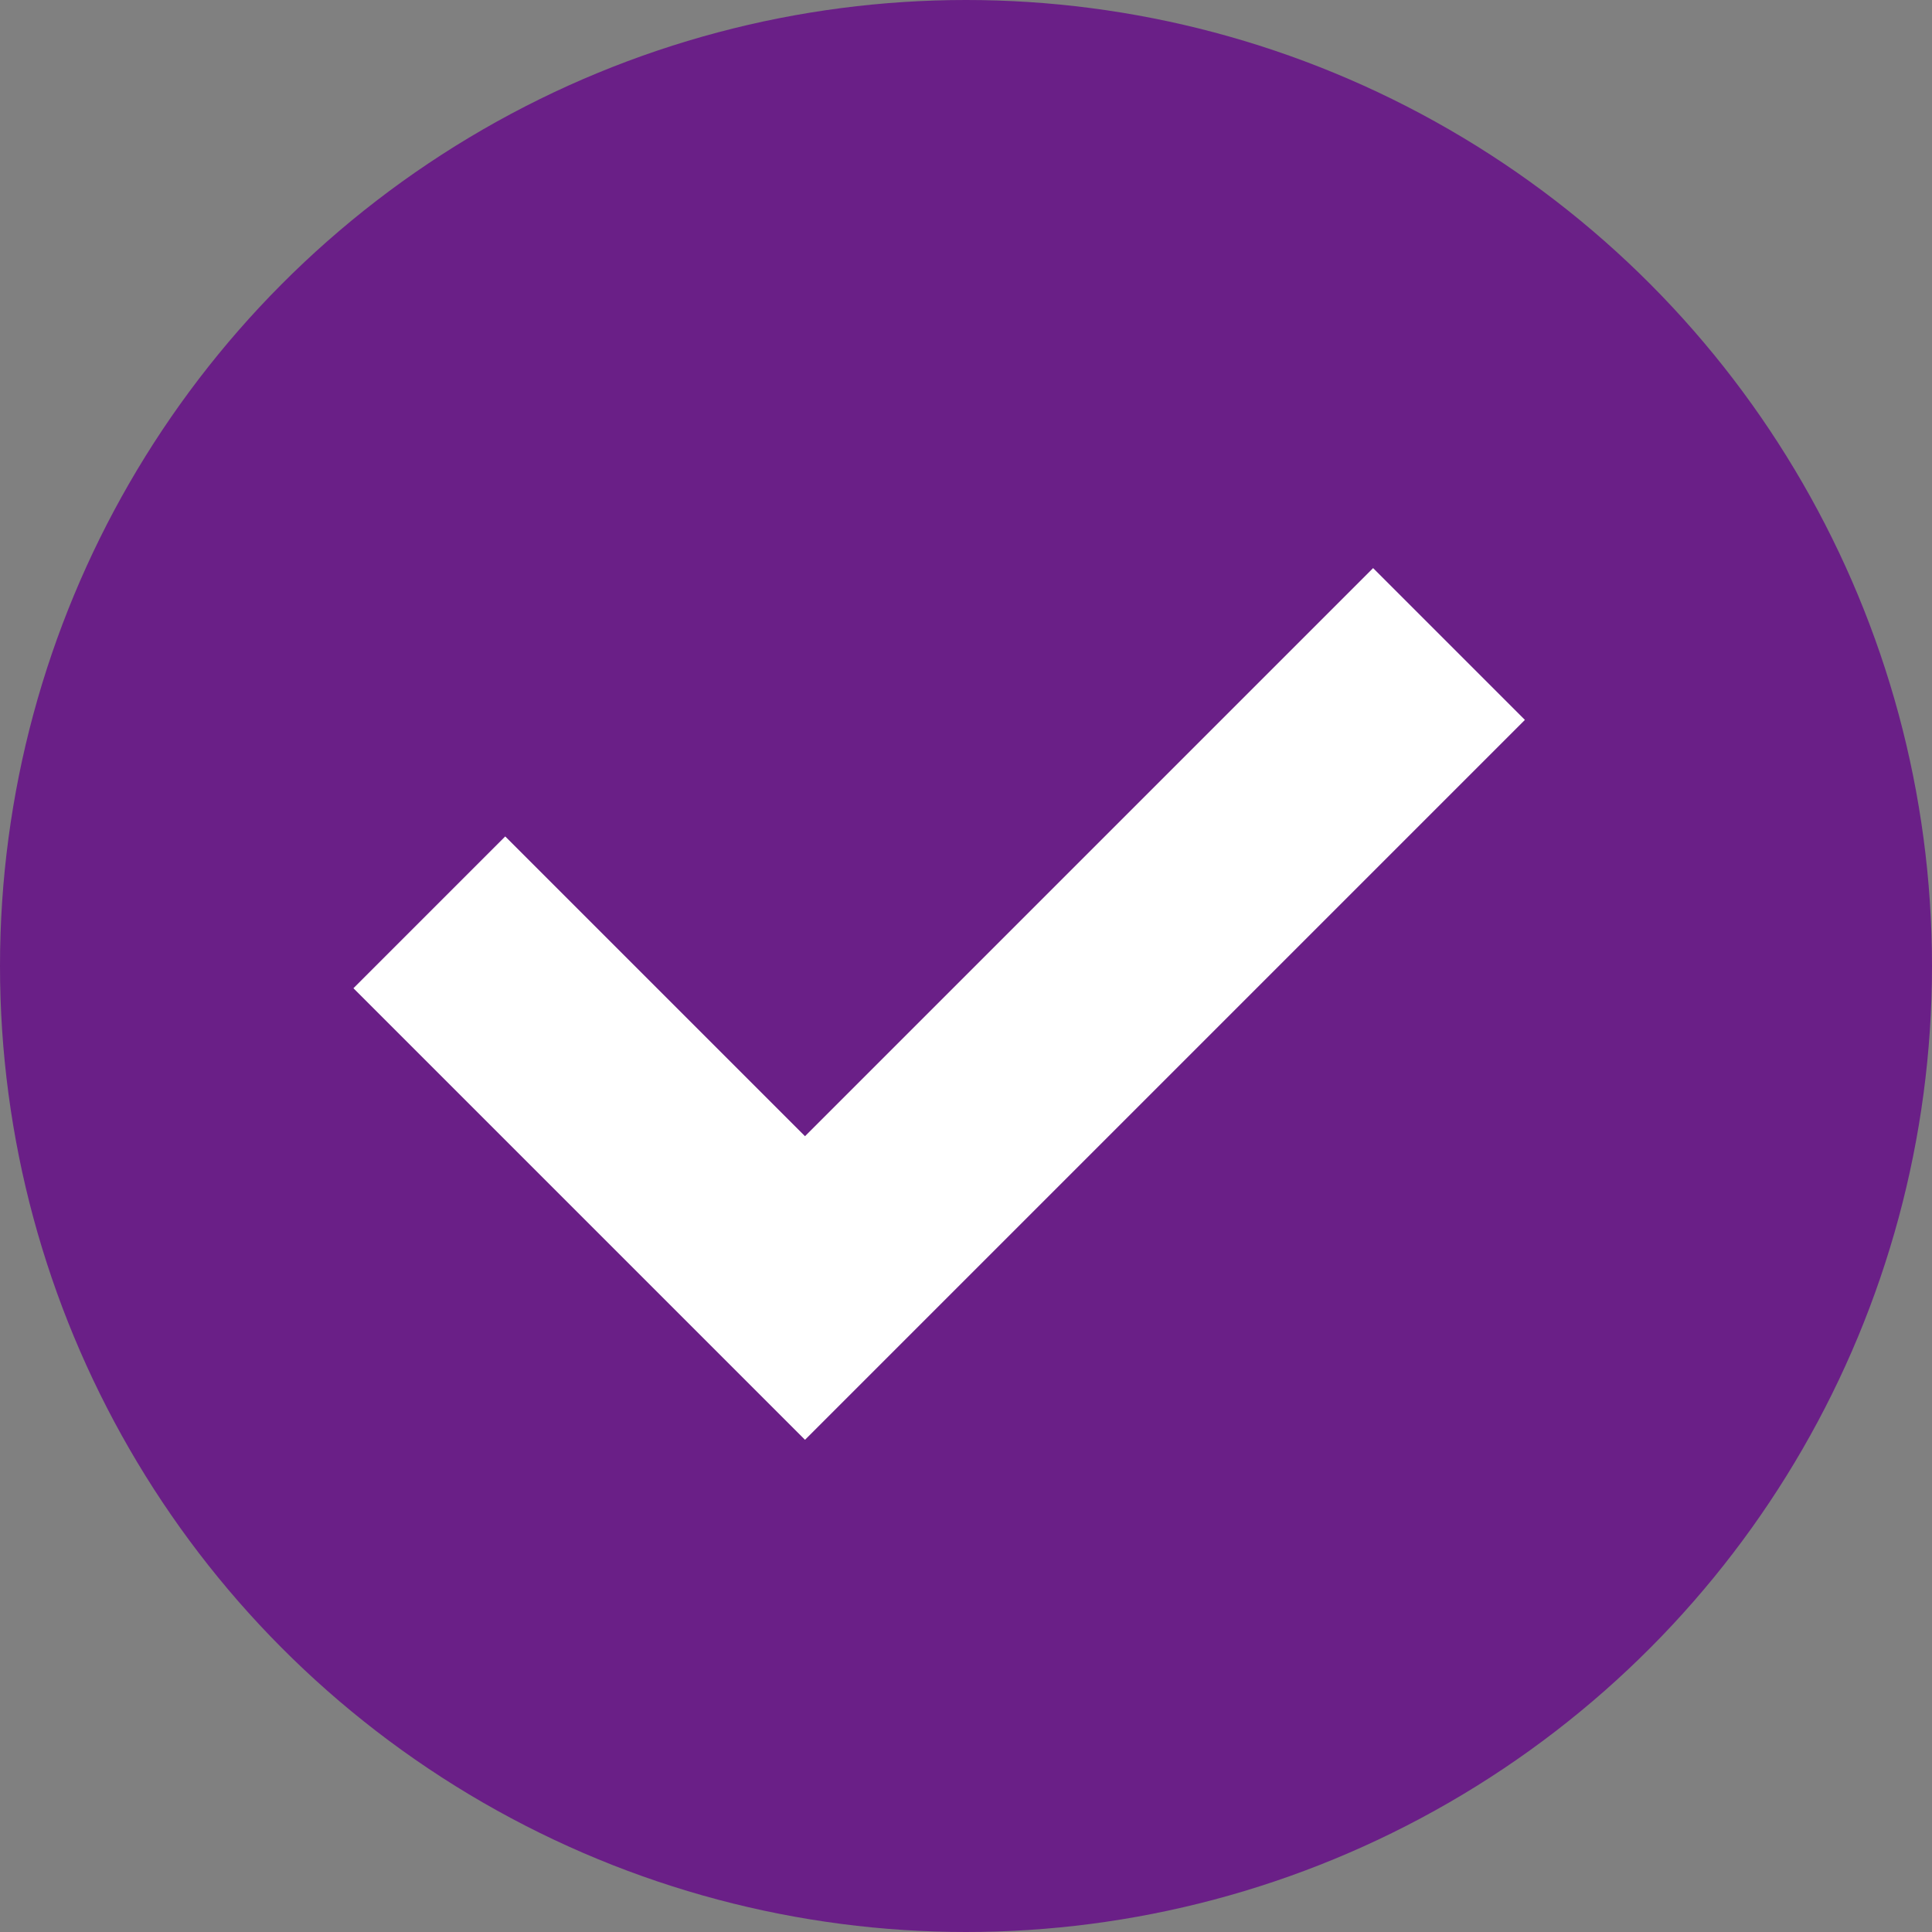
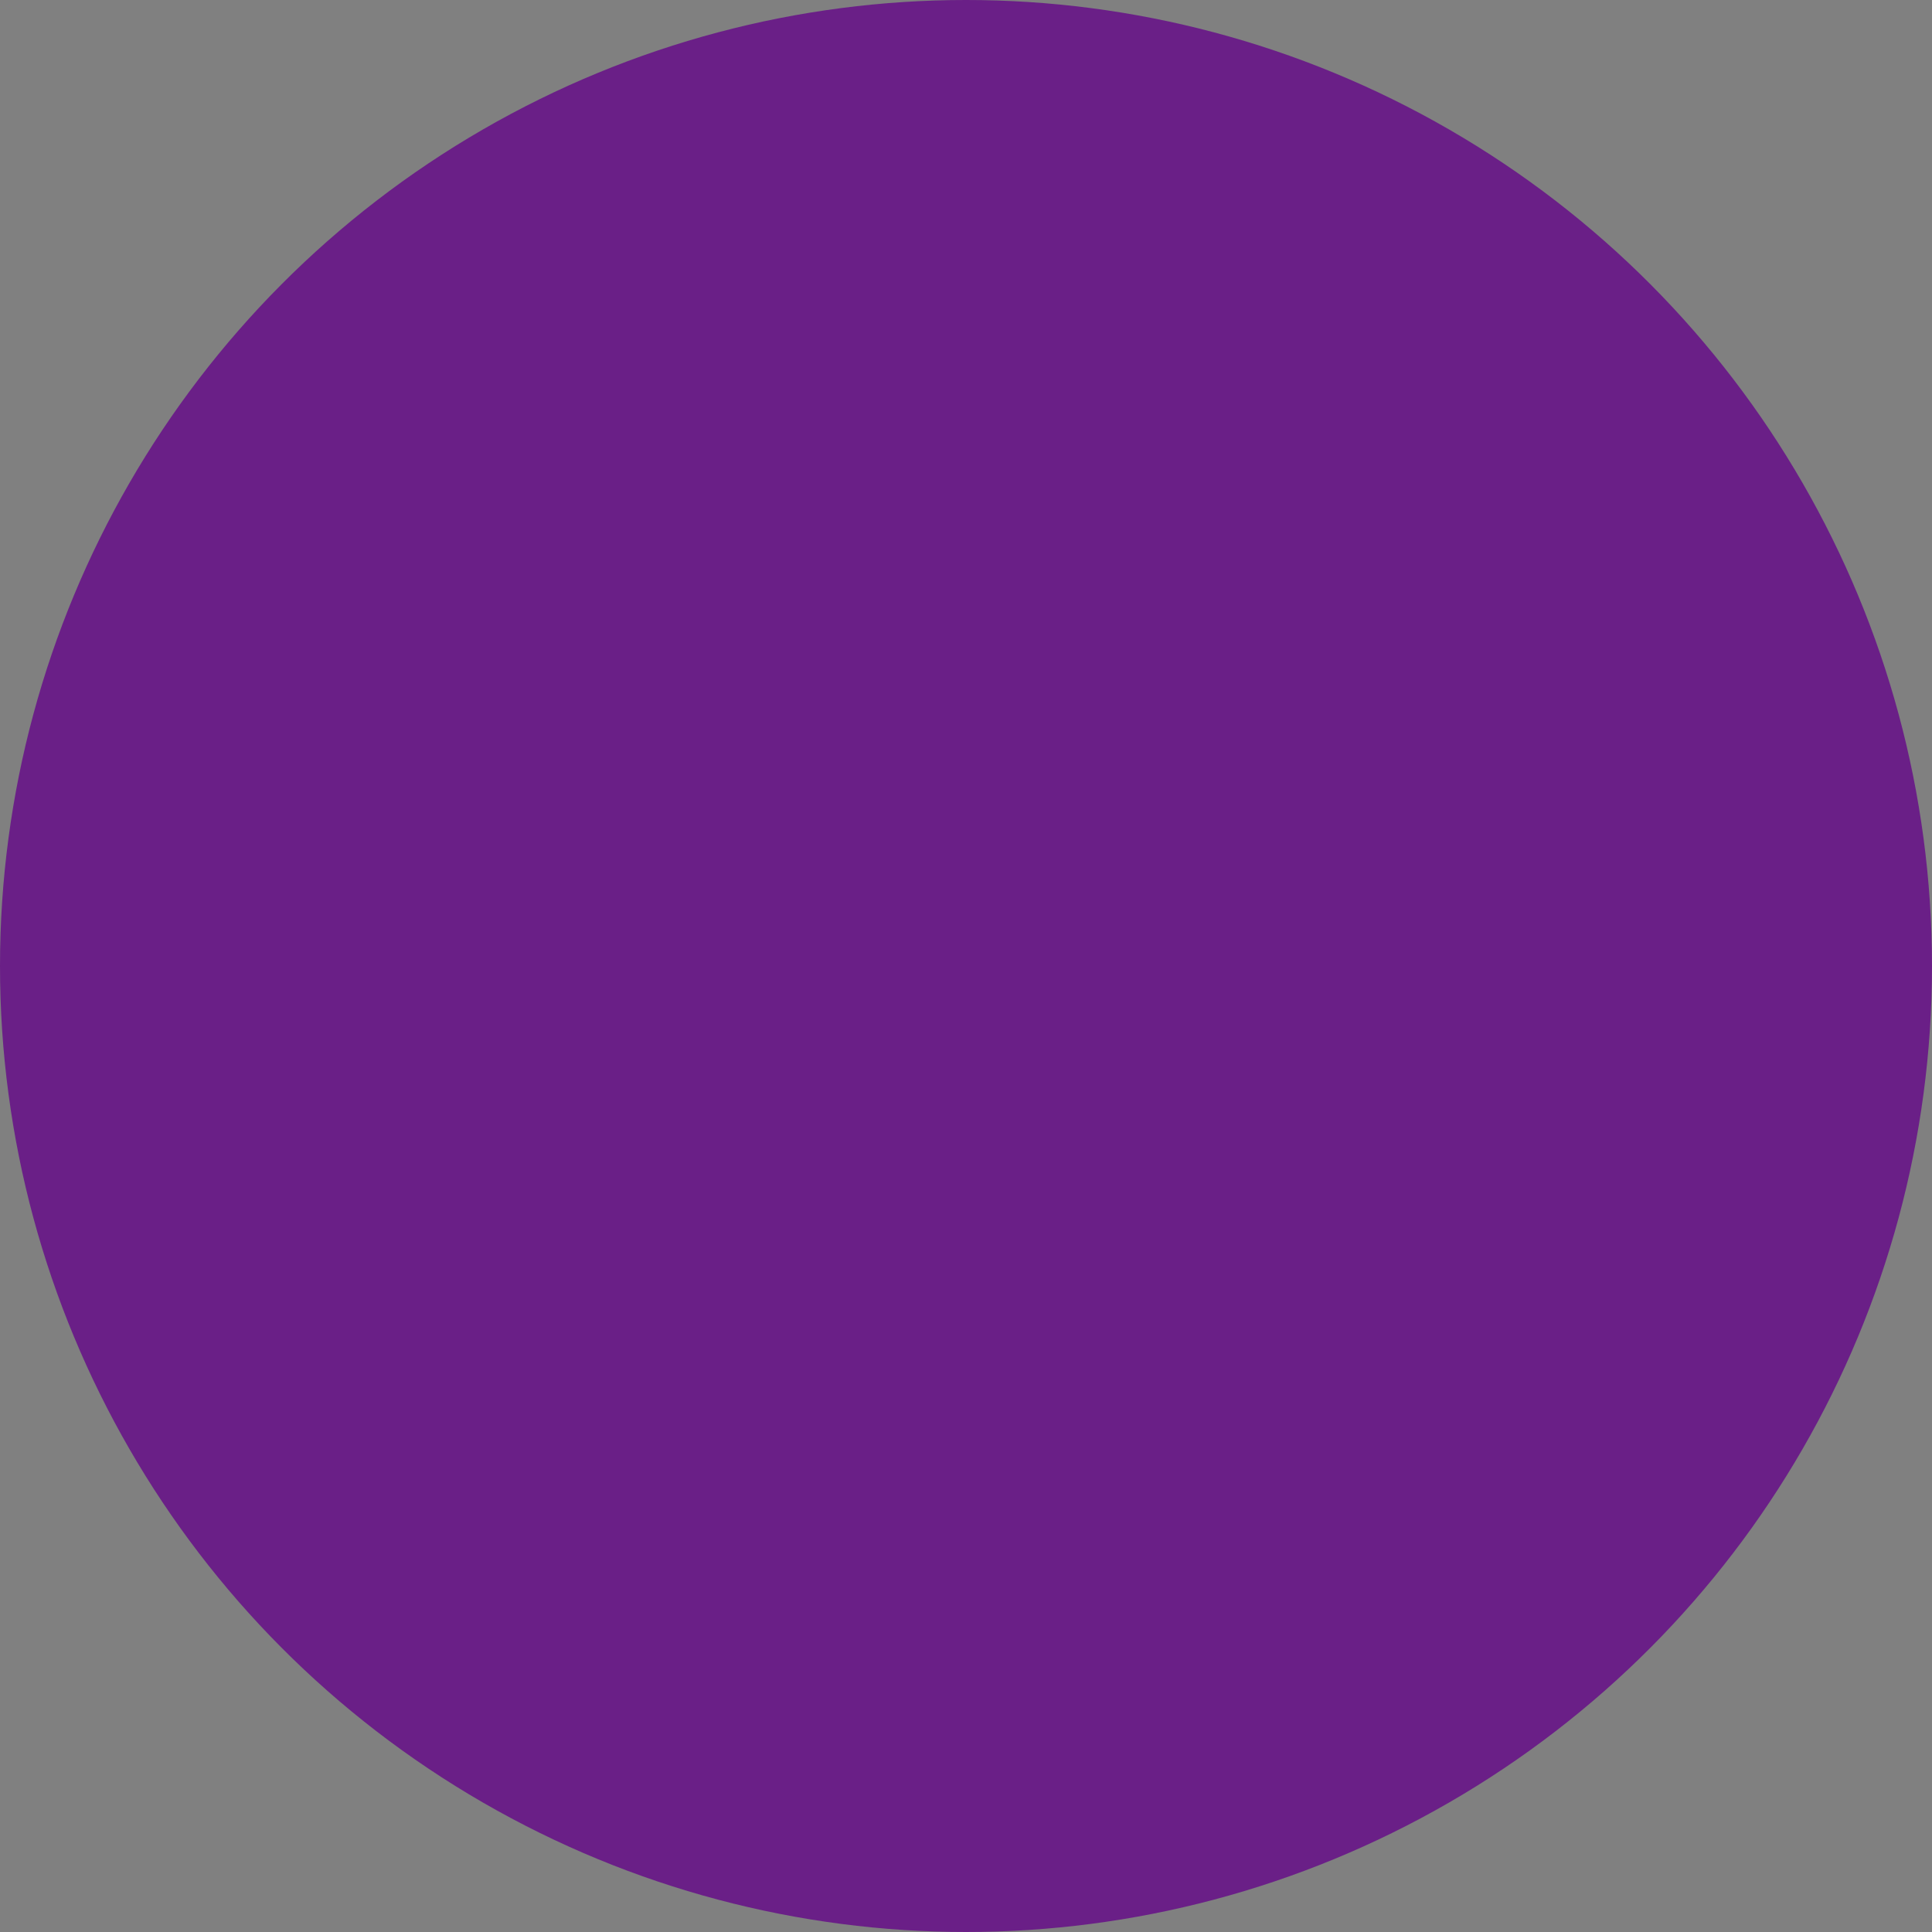
<svg xmlns="http://www.w3.org/2000/svg" width="18" height="18" viewBox="0 0 18 18" fill="none">
  <rect x="0" y="0" width="18" height="18" fill="#808080" stroke="none" />
  <circle cx="9" cy="9" r="9" fill="#6A1F87" />
-   <path d="M4 8.5L7.5 12L13.5 6" stroke="white" stroke-width="2" />
</svg>